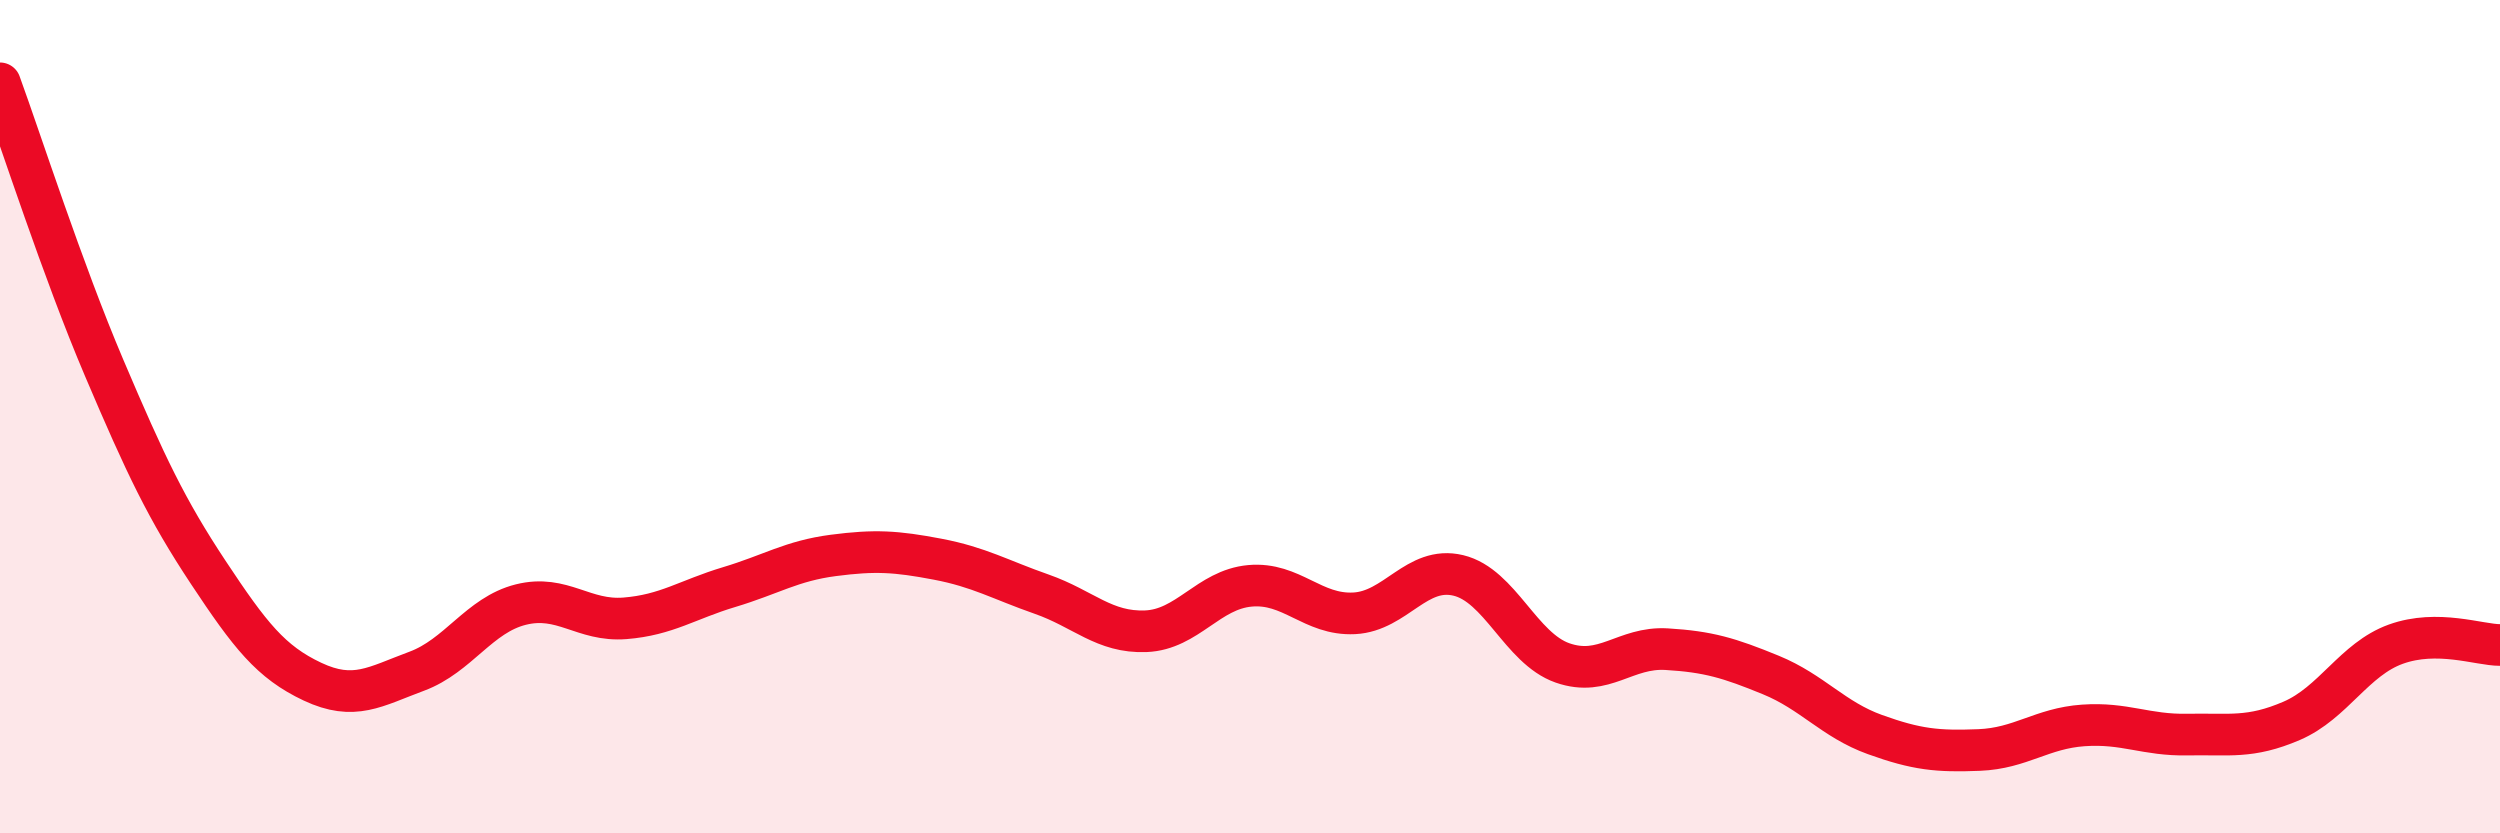
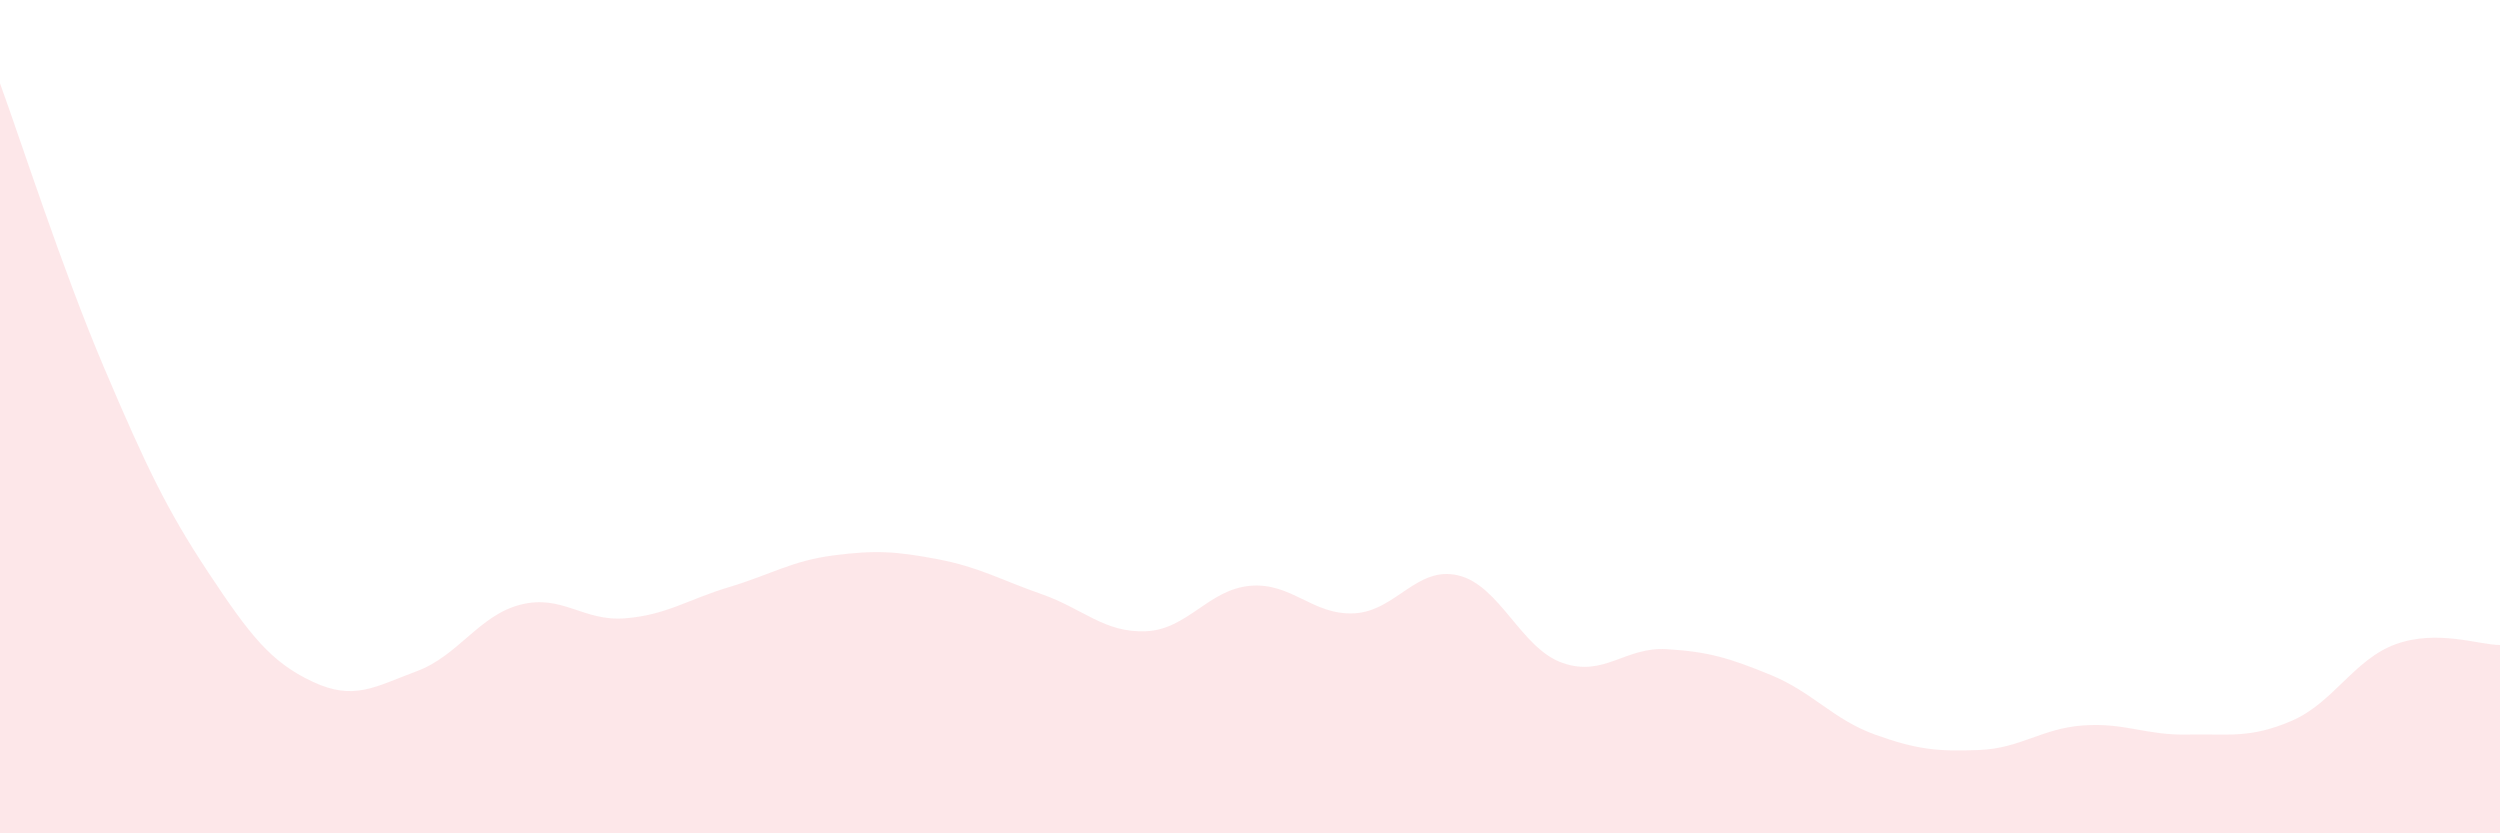
<svg xmlns="http://www.w3.org/2000/svg" width="60" height="20" viewBox="0 0 60 20">
  <path d="M 0,2 C 0.5,3.37 1.5,6.48 2.5,8.83 C 3.5,11.18 4,12.23 5,13.74 C 6,15.25 6.5,15.89 7.5,16.36 C 8.5,16.83 9,16.48 10,16.11 C 11,15.74 11.5,14.76 12.5,14.51 C 13.5,14.26 14,14.92 15,14.84 C 16,14.76 16.5,14.39 17.5,14.09 C 18.5,13.79 19,13.46 20,13.33 C 21,13.2 21.5,13.23 22.5,13.42 C 23.5,13.61 24,13.91 25,14.26 C 26,14.61 26.5,15.19 27.5,15.15 C 28.5,15.11 29,14.15 30,14.06 C 31,13.97 31.5,14.77 32.5,14.72 C 33.5,14.67 34,13.57 35,13.81 C 36,14.05 36.5,15.56 37.5,15.91 C 38.5,16.26 39,15.52 40,15.58 C 41,15.64 41.5,15.79 42.5,16.2 C 43.5,16.61 44,17.27 45,17.63 C 46,17.99 46.5,18.04 47.5,18 C 48.5,17.96 49,17.48 50,17.41 C 51,17.34 51.5,17.65 52.5,17.63 C 53.5,17.61 54,17.73 55,17.3 C 56,16.87 56.5,15.82 57.5,15.46 C 58.5,15.1 59.5,15.48 60,15.48L60 20L0 20Z" fill="#EB0A25" opacity="0.1" stroke-linecap="round" stroke-linejoin="round" />
-   <path d="M 0,2 C 0.5,3.37 1.5,6.48 2.5,8.83 C 3.5,11.18 4,12.23 5,13.74 C 6,15.25 6.5,15.89 7.5,16.36 C 8.5,16.83 9,16.48 10,16.11 C 11,15.74 11.5,14.76 12.5,14.51 C 13.5,14.26 14,14.92 15,14.84 C 16,14.76 16.5,14.39 17.5,14.09 C 18.5,13.79 19,13.46 20,13.33 C 21,13.2 21.5,13.23 22.5,13.42 C 23.5,13.61 24,13.91 25,14.26 C 26,14.61 26.5,15.19 27.5,15.15 C 28.5,15.11 29,14.15 30,14.06 C 31,13.97 31.5,14.77 32.5,14.72 C 33.5,14.67 34,13.57 35,13.81 C 36,14.05 36.5,15.56 37.5,15.91 C 38.5,16.26 39,15.52 40,15.58 C 41,15.64 41.5,15.79 42.5,16.2 C 43.5,16.61 44,17.27 45,17.63 C 46,17.99 46.5,18.04 47.5,18 C 48.5,17.96 49,17.48 50,17.41 C 51,17.34 51.5,17.65 52.5,17.63 C 53.5,17.61 54,17.73 55,17.3 C 56,16.87 56.5,15.82 57.5,15.46 C 58.5,15.1 59.5,15.48 60,15.48" stroke="#EB0A25" stroke-width="1" fill="none" stroke-linecap="round" stroke-linejoin="round" />
</svg>